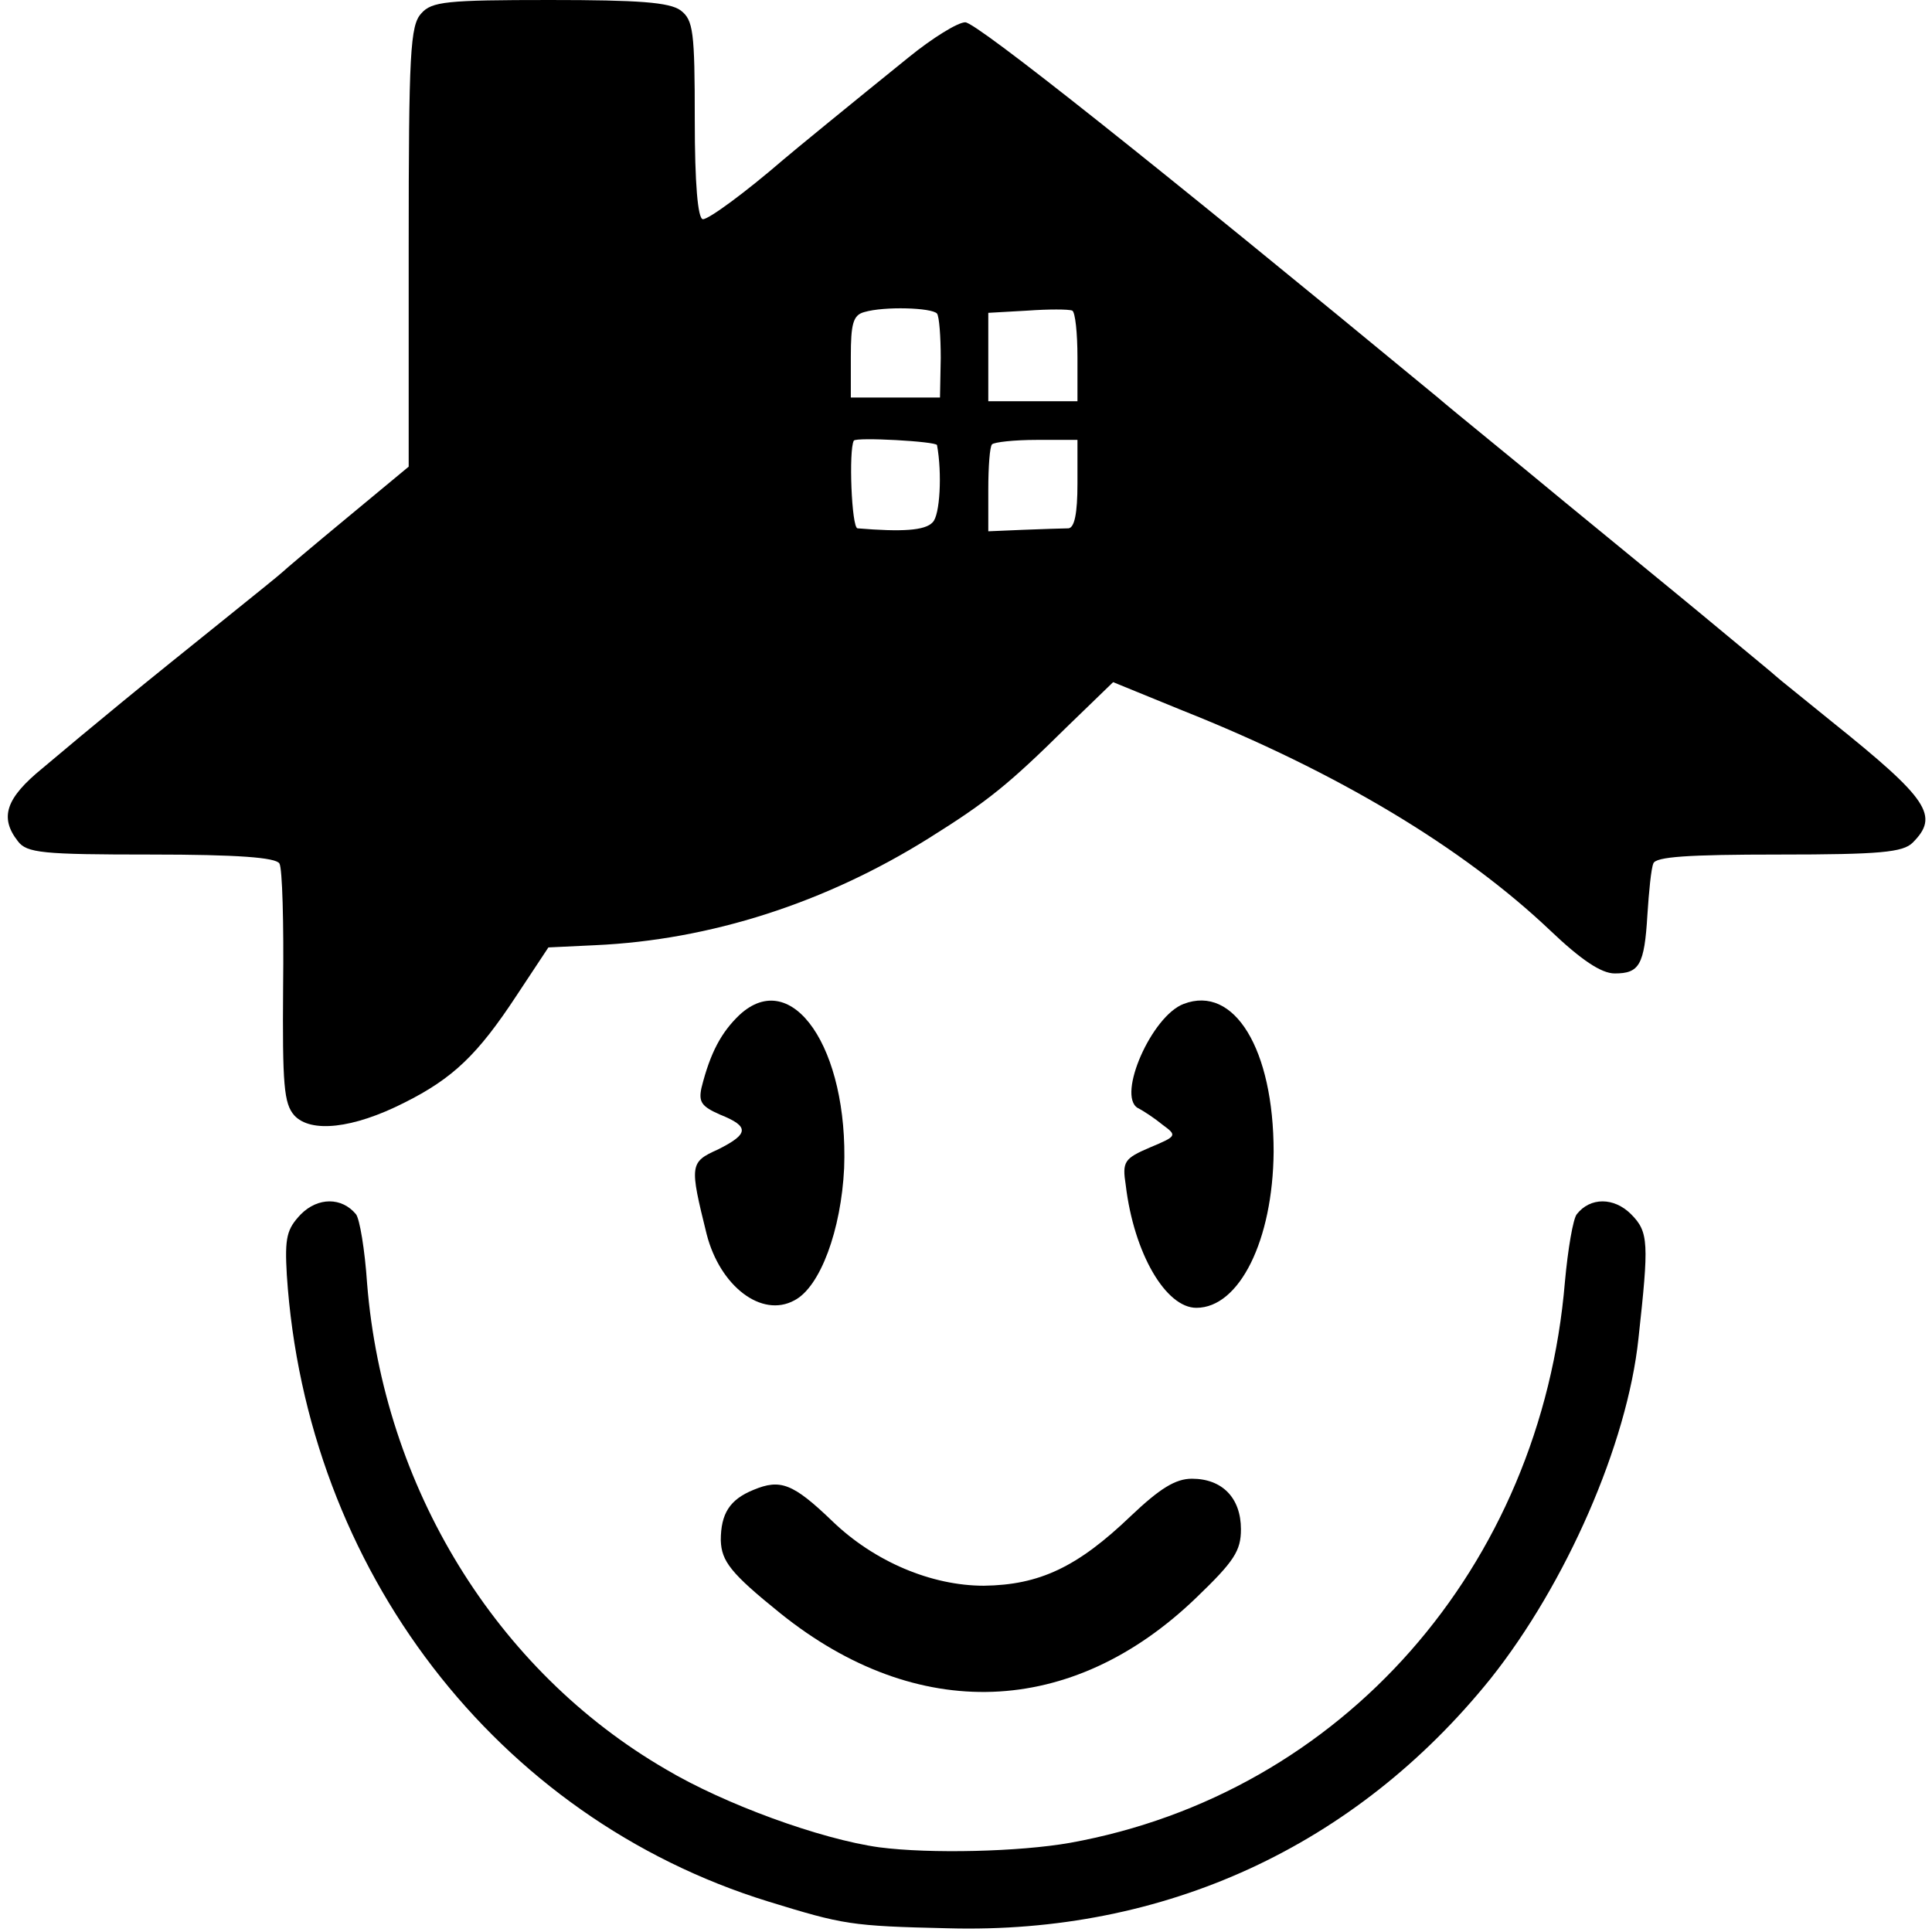
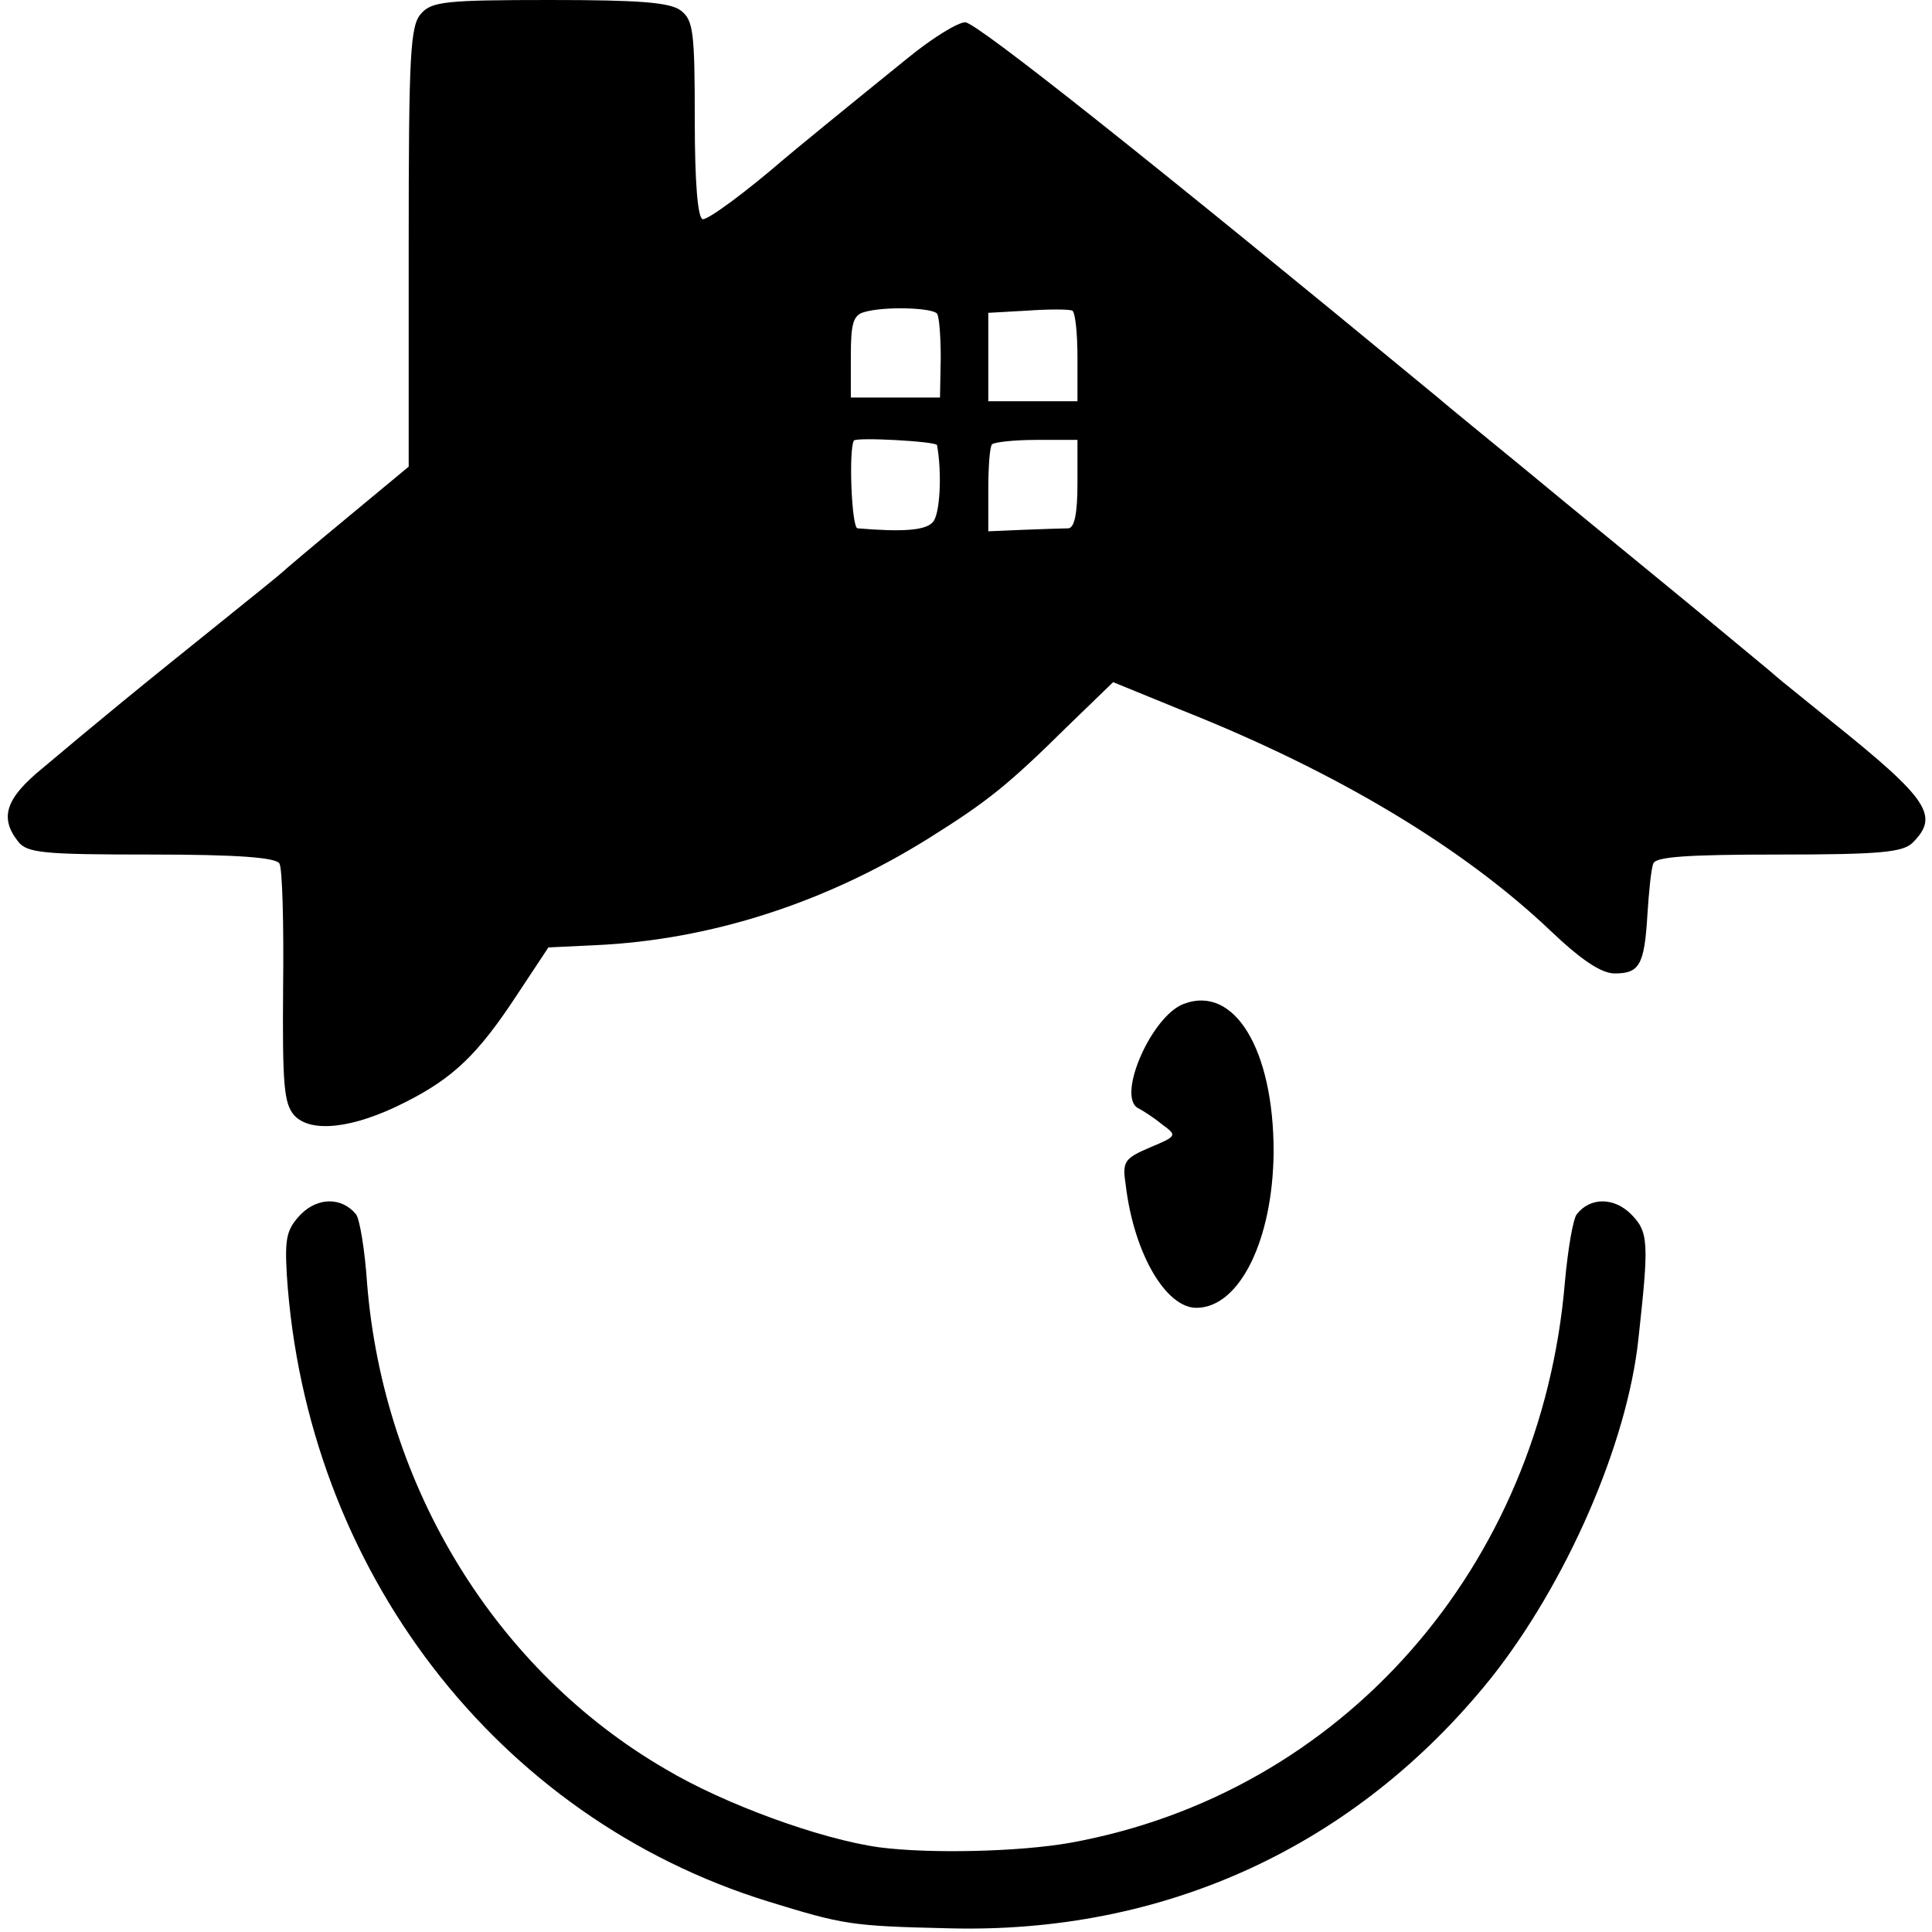
<svg xmlns="http://www.w3.org/2000/svg" version="1.0" width="260pt" height="260pt" viewBox="0 0 260 260" preserveAspectRatio="xMidYMid meet">
  <g transform="translate(0,260) scale(0.1,-0.1)" fill="#000000" stroke="none">
    <path d="M567 2582 c-15 -16 -17 -53 -17 -314 l0 -296 -82 -68 c-46 -38 -85 -71 -88 -74 -3 -3 -39 -32 -80 -65 -41 -33 -102 -82 -136 -110 -33 -27 -81 -67 -107 -89 -49 -40 -58 -66 -33 -98 12 -16 33 -18 179 -18 117 0 168 -4 173 -12 4 -6 6 -81 5 -166 -1 -132 1 -157 15 -173 22 -24 79 -18 148 17 66 33 99 65 151 144 l43 65 63 3 c155 7 310 57 449 144 80 50 108 73 186 150 l62 60 93 -38 c209 -83 378 -185 495 -296 42 -40 69 -58 87 -58 33 0 40 11 44 79 2 31 5 62 8 69 3 9 46 12 169 12 136 0 167 3 180 16 36 36 22 58 -109 163 -38 31 -72 58 -75 61 -3 3 -30 25 -60 50 -30 25 -64 53 -75 62 -11 9 -78 64 -150 123 -71 59 -148 121 -170 140 -383 316 -621 505 -636 505 -10 0 -44 -21 -76 -47 -78 -63 -155 -126 -169 -138 -51 -44 -100 -80 -108 -80 -7 0 -11 49 -11 133 0 120 -2 135 -19 148 -15 11 -57 14 -176 14 -139 0 -159 -2 -173 -18z m694 -404 c3 -4 5 -31 5 -60 l-1 -53 -60 0 -60 0 0 55 c0 44 3 56 18 60 27 8 91 6 98 -2z m189 -59 l0 -59 -60 0 -60 0 0 59 0 60 53 3 c28 2 55 2 60 0 4 -2 7 -30 7 -63z m-189 -118 c7 -38 4 -95 -6 -104 -10 -11 -41 -13 -101 -8 -8 1 -12 105 -5 118 3 5 111 -1 112 -6z m189 -52 c0 -40 -4 -59 -12 -60 -7 0 -34 -1 -61 -2 l-47 -2 0 56 c0 31 2 58 5 61 3 3 30 6 60 6 l55 0 0 -59z" />
-     <path d="M995 1234 c-24 -23 -39 -50 -51 -98 -4 -19 0 -25 25 -36 40 -16 39 -26 -3 -47 -38 -17 -38 -21 -15 -114 18 -70 74 -113 118 -89 35 18 63 95 67 178 6 161 -70 272 -141 206z" />
    <path d="M1593 1249 c-43 -16 -90 -123 -62 -140 8 -4 23 -14 34 -23 19 -14 19 -15 -17 -30 -35 -15 -38 -19 -33 -51 11 -92 54 -165 95 -165 58 0 103 91 104 210 0 138 -53 225 -121 199z" />
-     <path d="M405 966 c-19 -20 -22 -31 -19 -82 26 -396 282 -730 648 -843 101 -31 110 -33 242 -36 291 -8 548 110 730 336 101 127 184 315 199 458 14 128 14 143 -10 167 -23 23 -55 23 -73 0 -5 -6 -12 -47 -16 -91 -32 -384 -300 -689 -666 -755 -68 -12 -188 -15 -257 -6 -79 11 -208 58 -287 105 -229 133 -380 380 -402 654 -3 45 -10 87 -15 93 -19 23 -51 23 -74 0z" />
-     <path d="M1014 595 c-32 -13 -44 -32 -44 -68 1 -28 13 -44 80 -98 184 -148 392 -141 560 21 51 49 60 63 60 92 0 42 -25 68 -66 68 -22 0 -43 -13 -82 -50 -72 -69 -123 -93 -198 -94 -70 0 -147 32 -204 87 -53 51 -70 57 -106 42z" />
+     <path d="M405 966 c-19 -20 -22 -31 -19 -82 26 -396 282 -730 648 -843 101 -31 110 -33 242 -36 291 -8 548 110 730 336 101 127 184 315 199 458 14 128 14 143 -10 167 -23 23 -55 23 -73 0 -5 -6 -12 -47 -16 -91 -32 -384 -300 -689 -666 -755 -68 -12 -188 -15 -257 -6 -79 11 -208 58 -287 105 -229 133 -380 380 -402 654 -3 45 -10 87 -15 93 -19 23 -51 23 -74 0" />
  </g>
</svg>